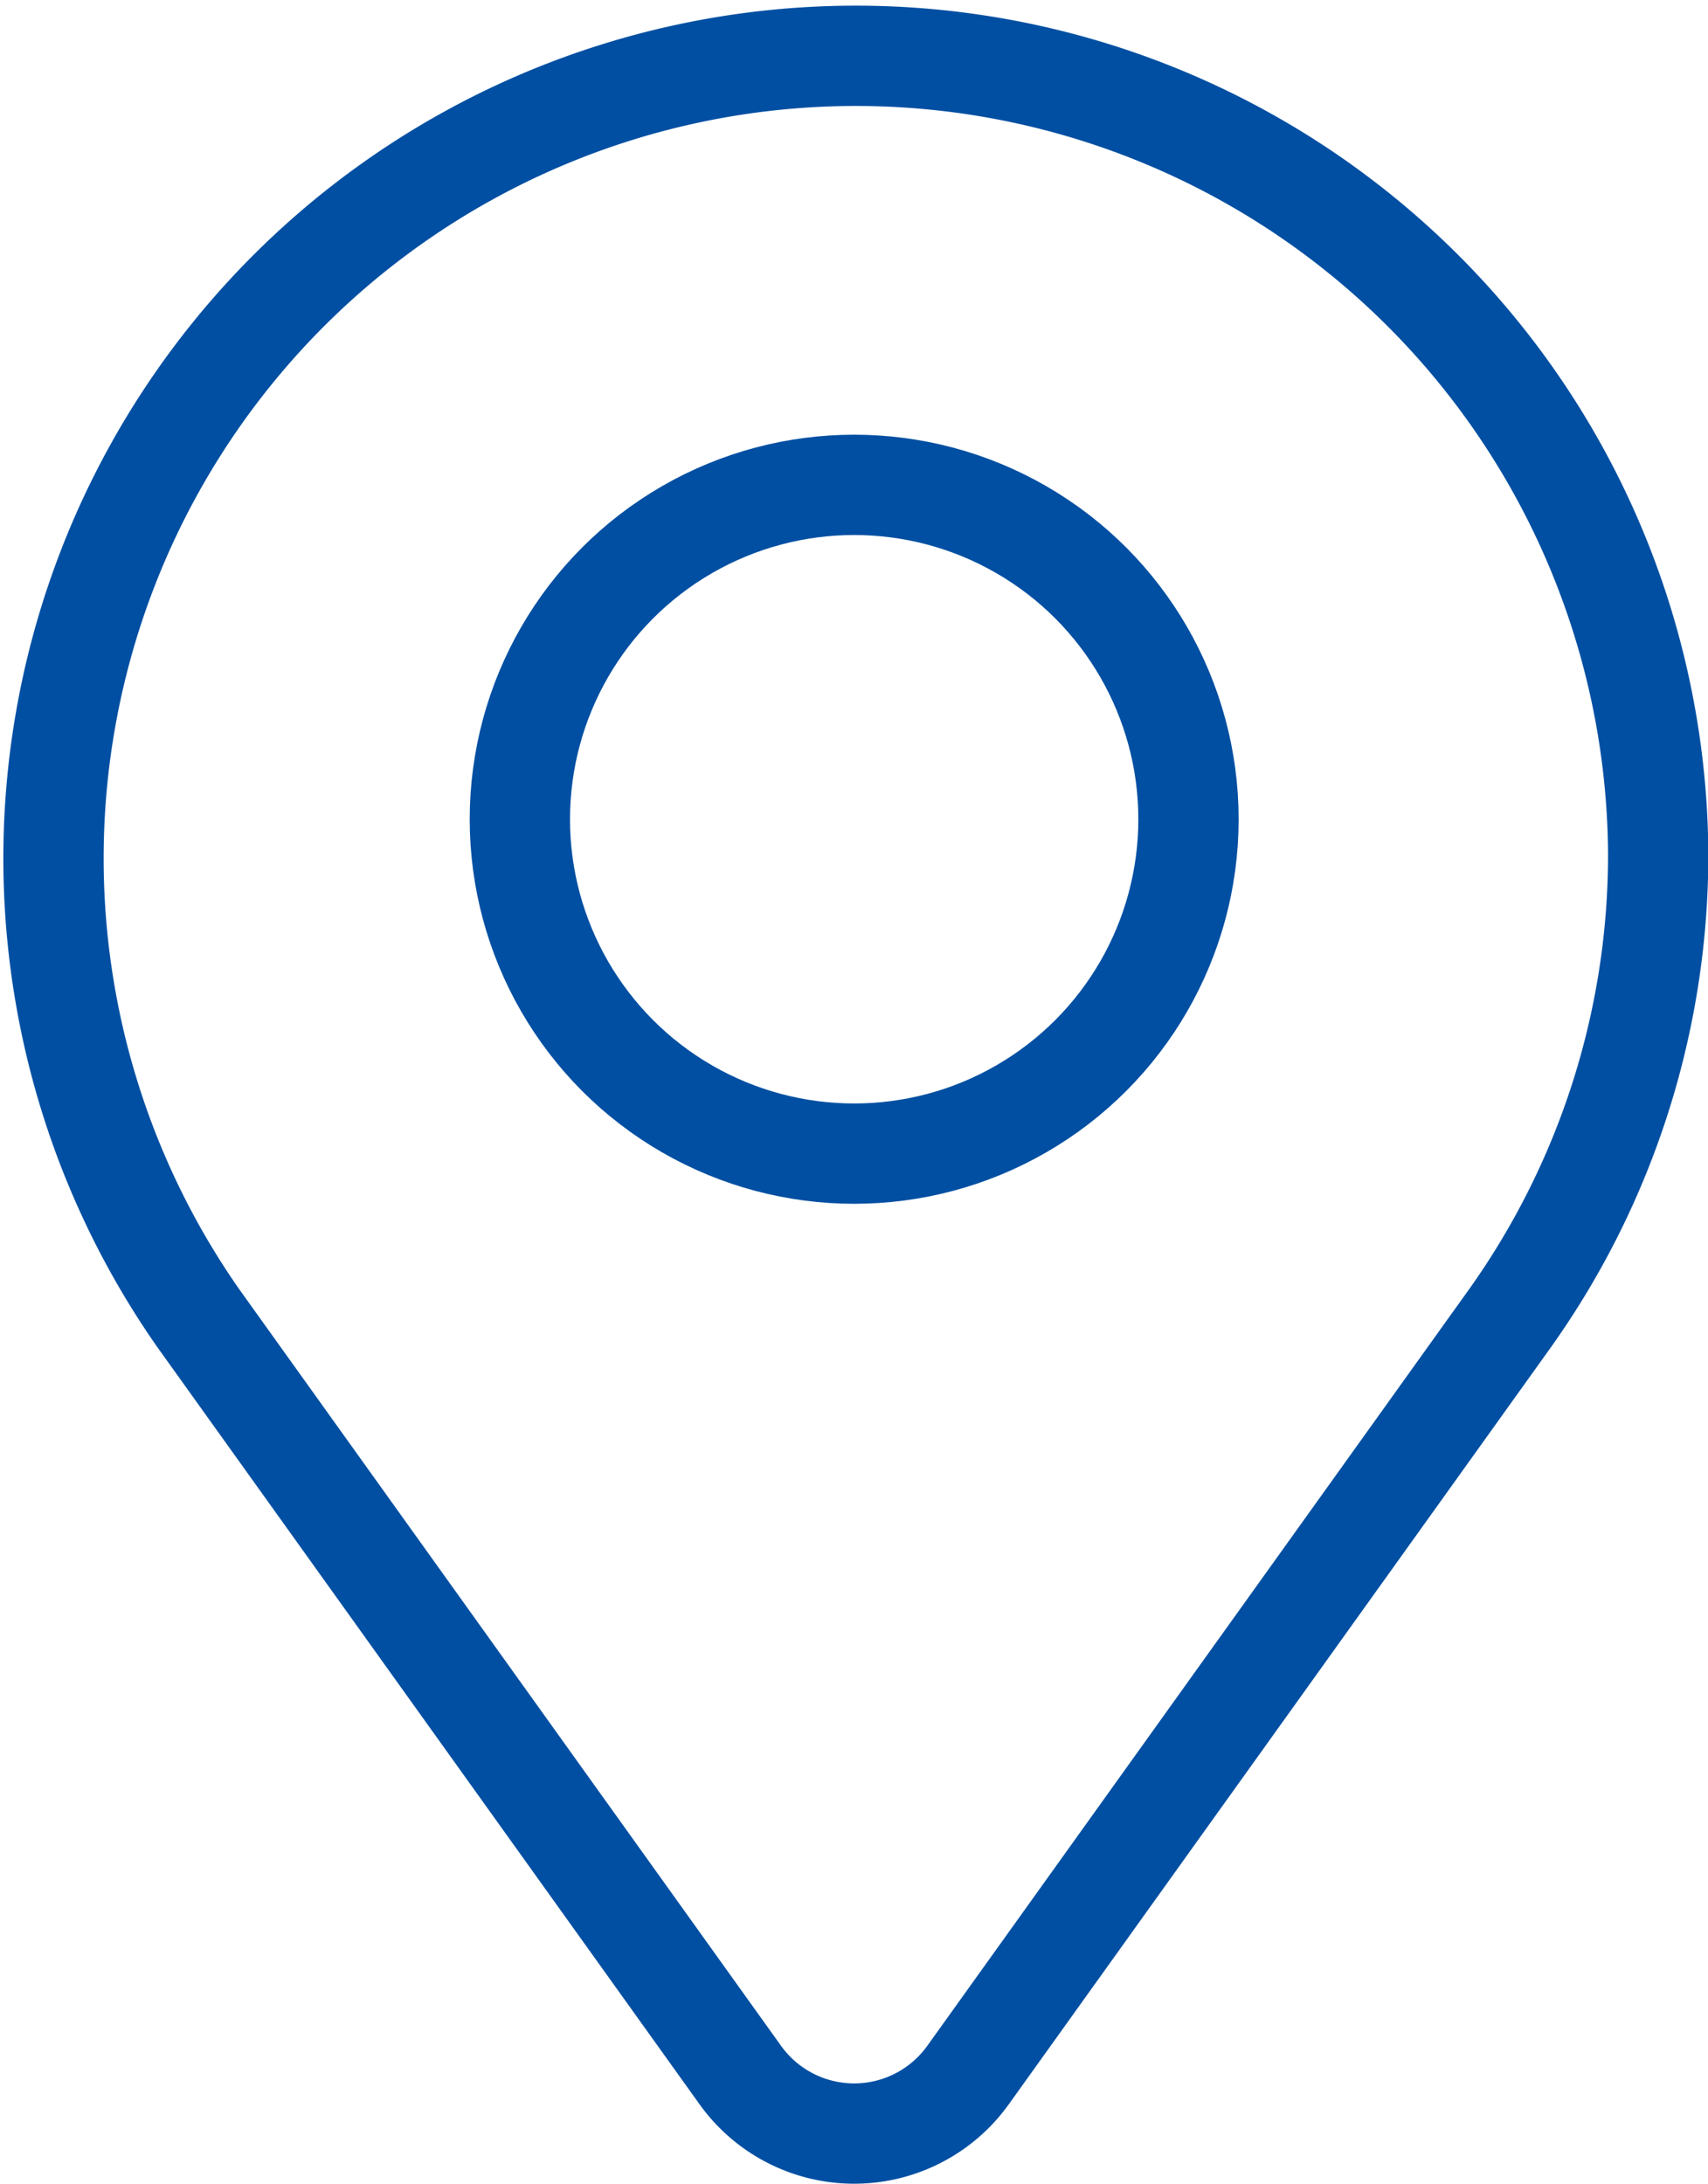
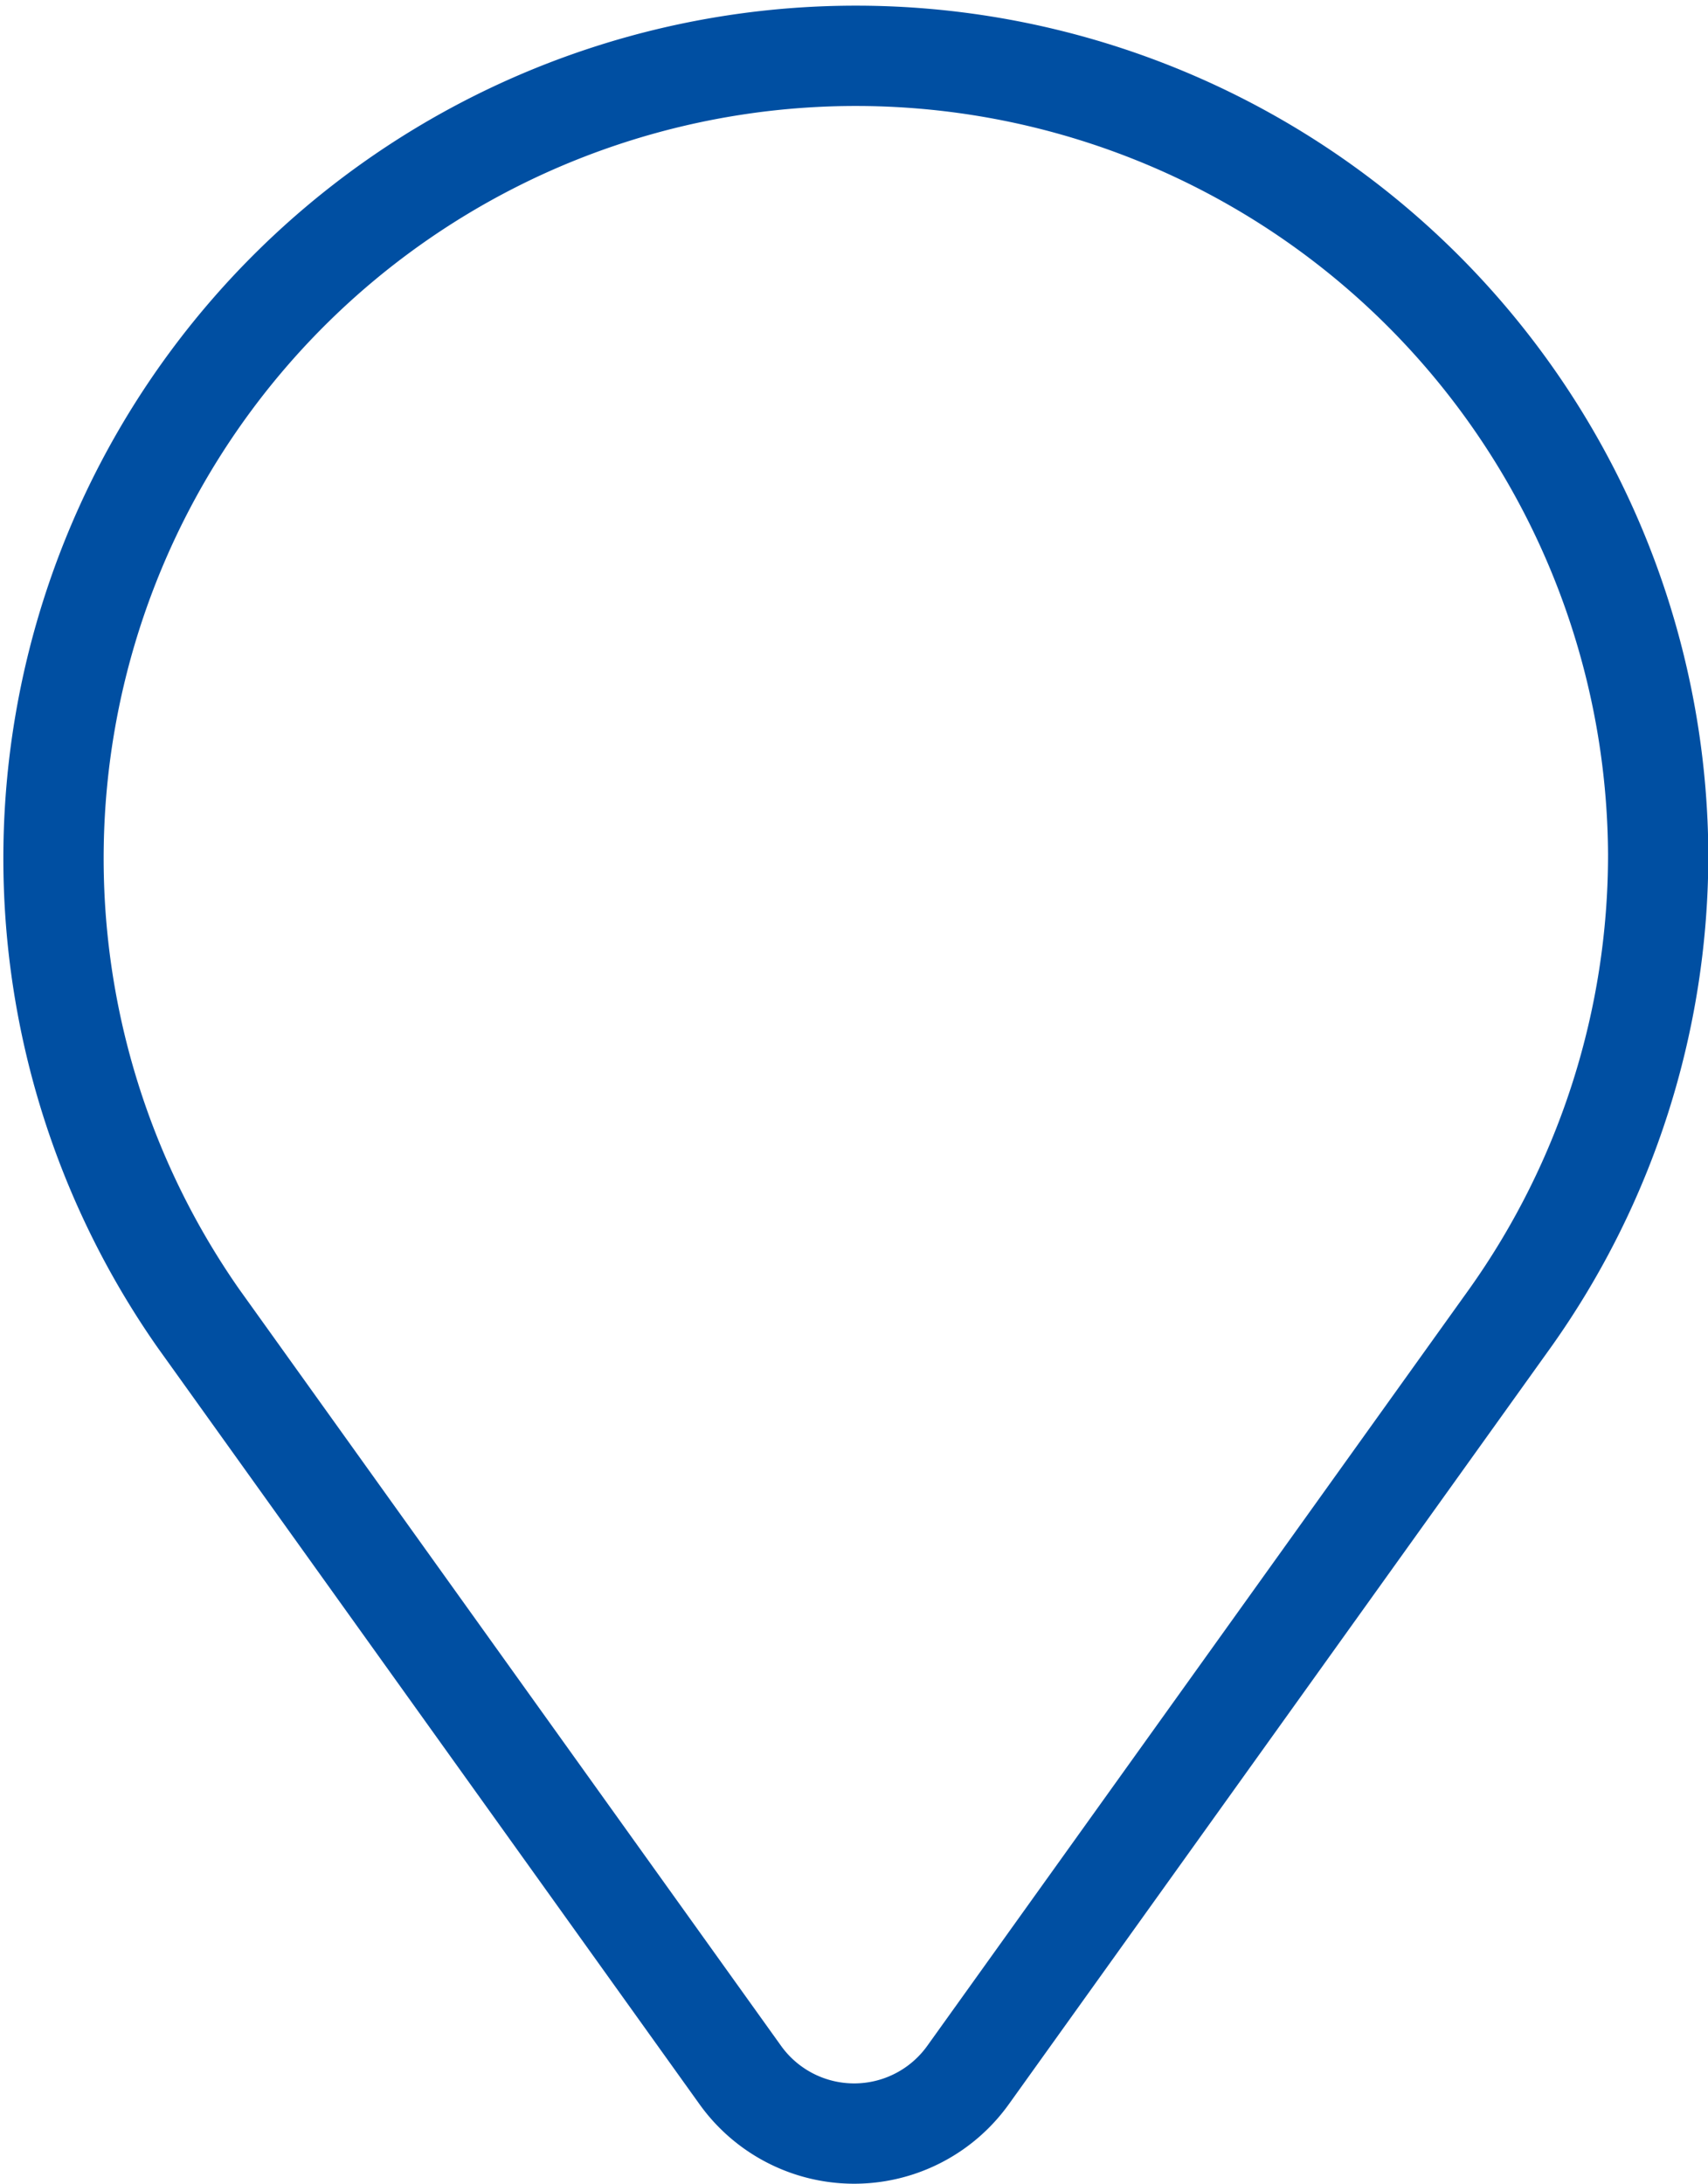
<svg xmlns="http://www.w3.org/2000/svg" id="icon" viewBox="0 0 51.09 65.31">
  <defs>
    <style>.cls-1{fill:none;stroke:#004fa2;stroke-linecap:round;stroke-linejoin:round;stroke-width:3px;}</style>
  </defs>
  <path class="cls-1" d="M201.05,401.56a24,24,0,1,0-43.67,13.88l16.21,22.63a4.19,4.19,0,0,0,6.82,0l16.21-22.63A23.9,23.9,0,0,0,201.05,401.56Z" transform="translate(-151.45 -376.02)" />
-   <circle class="cls-1" cx="25.55" cy="24.5" r="10" />
</svg>